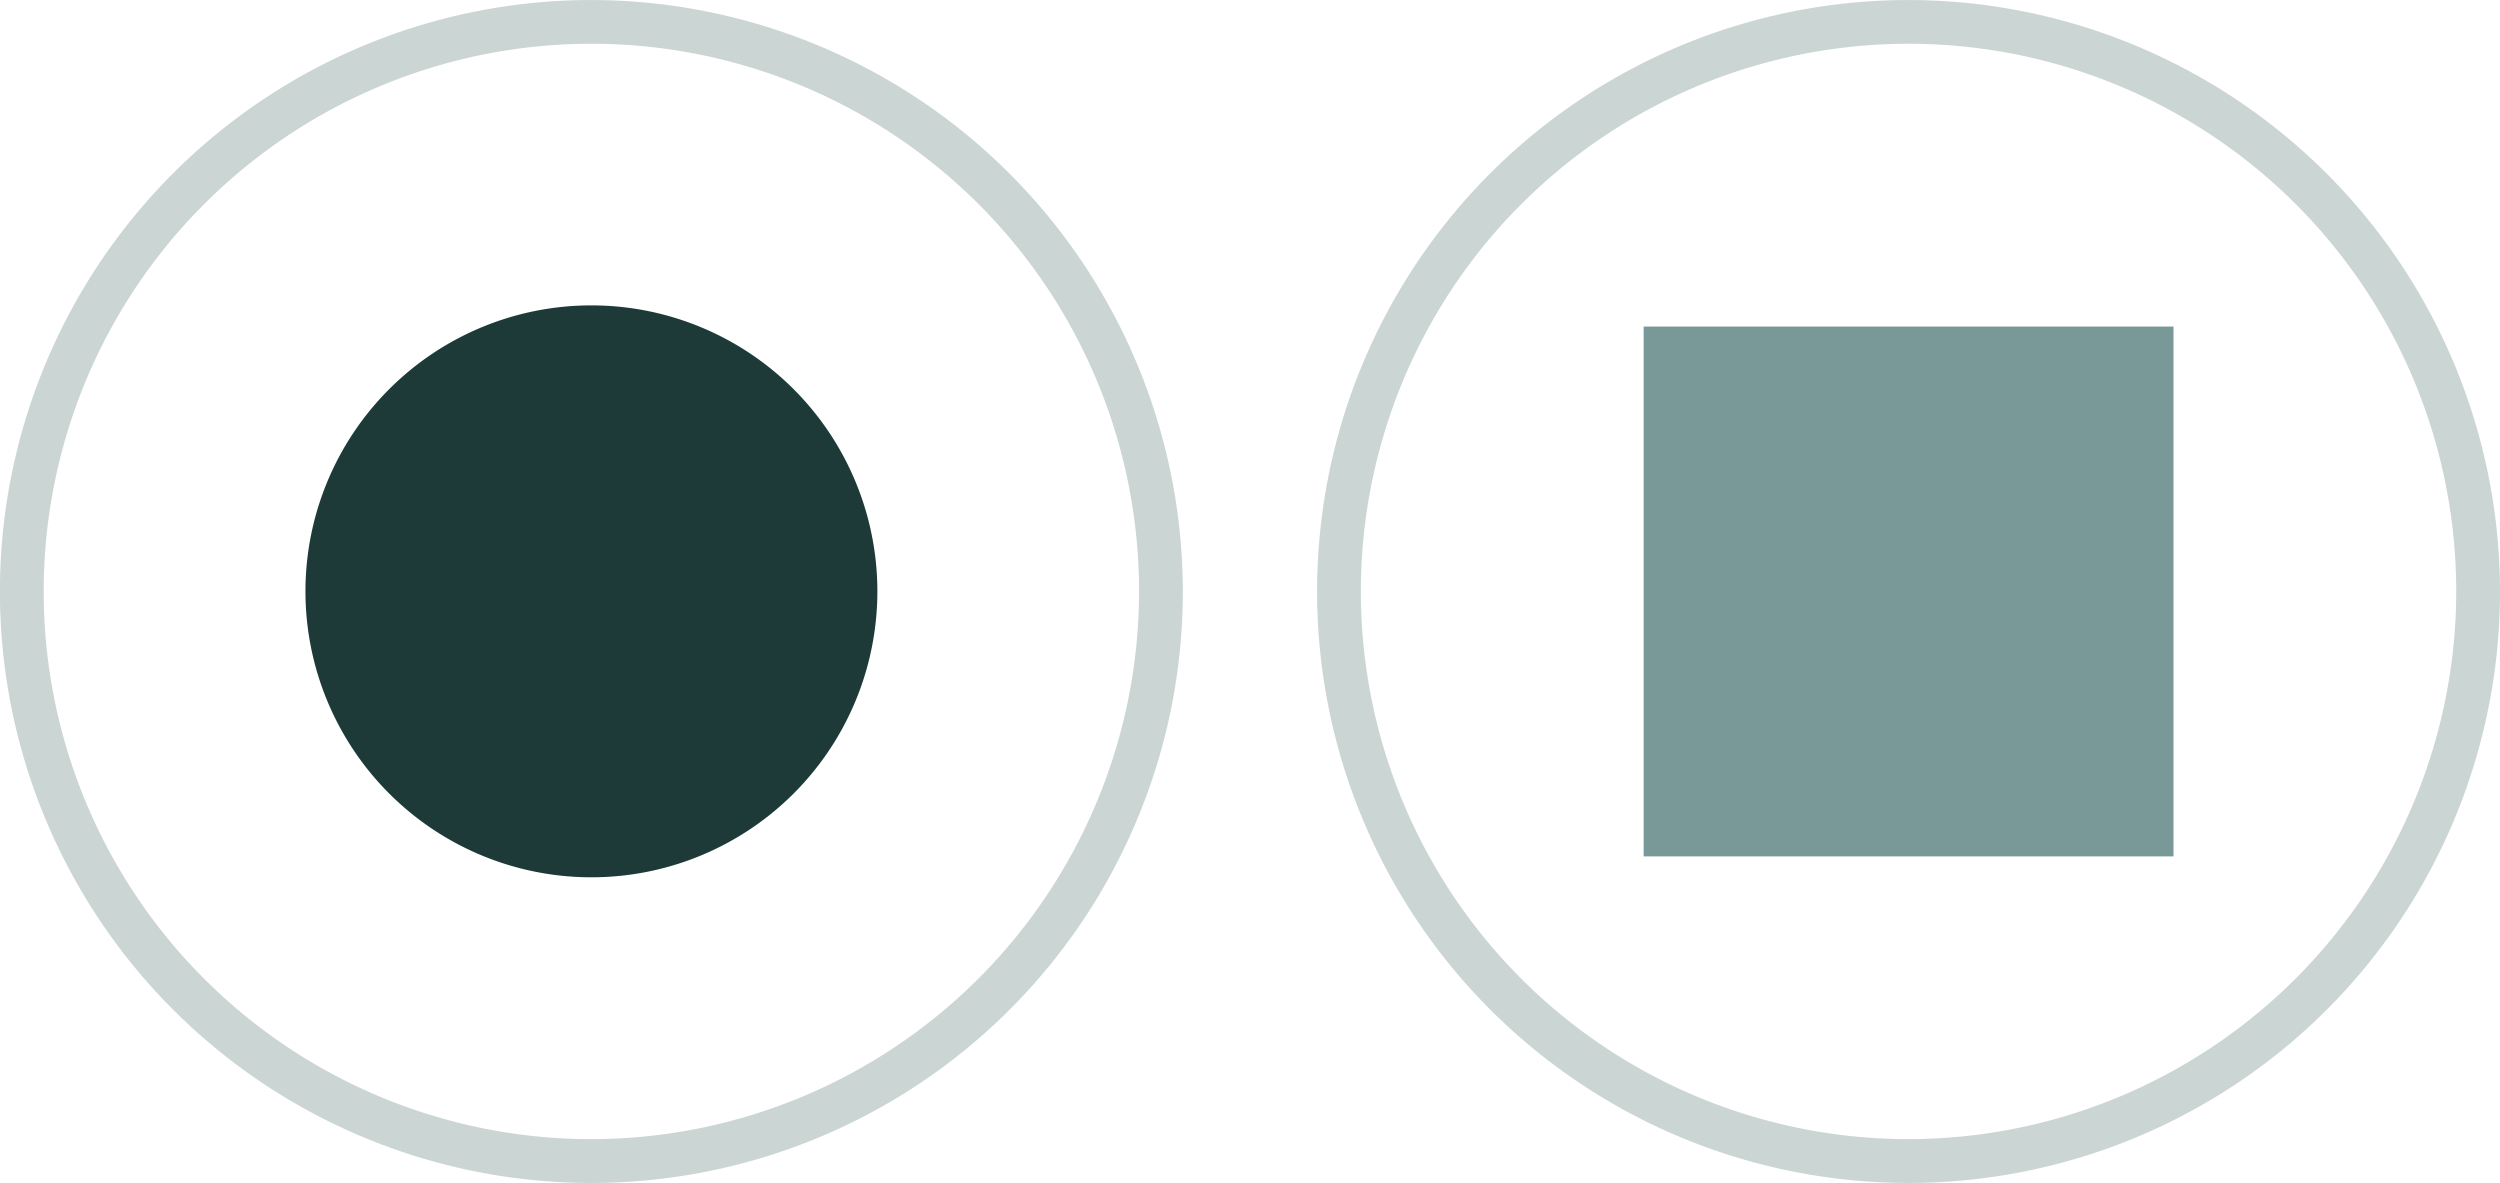
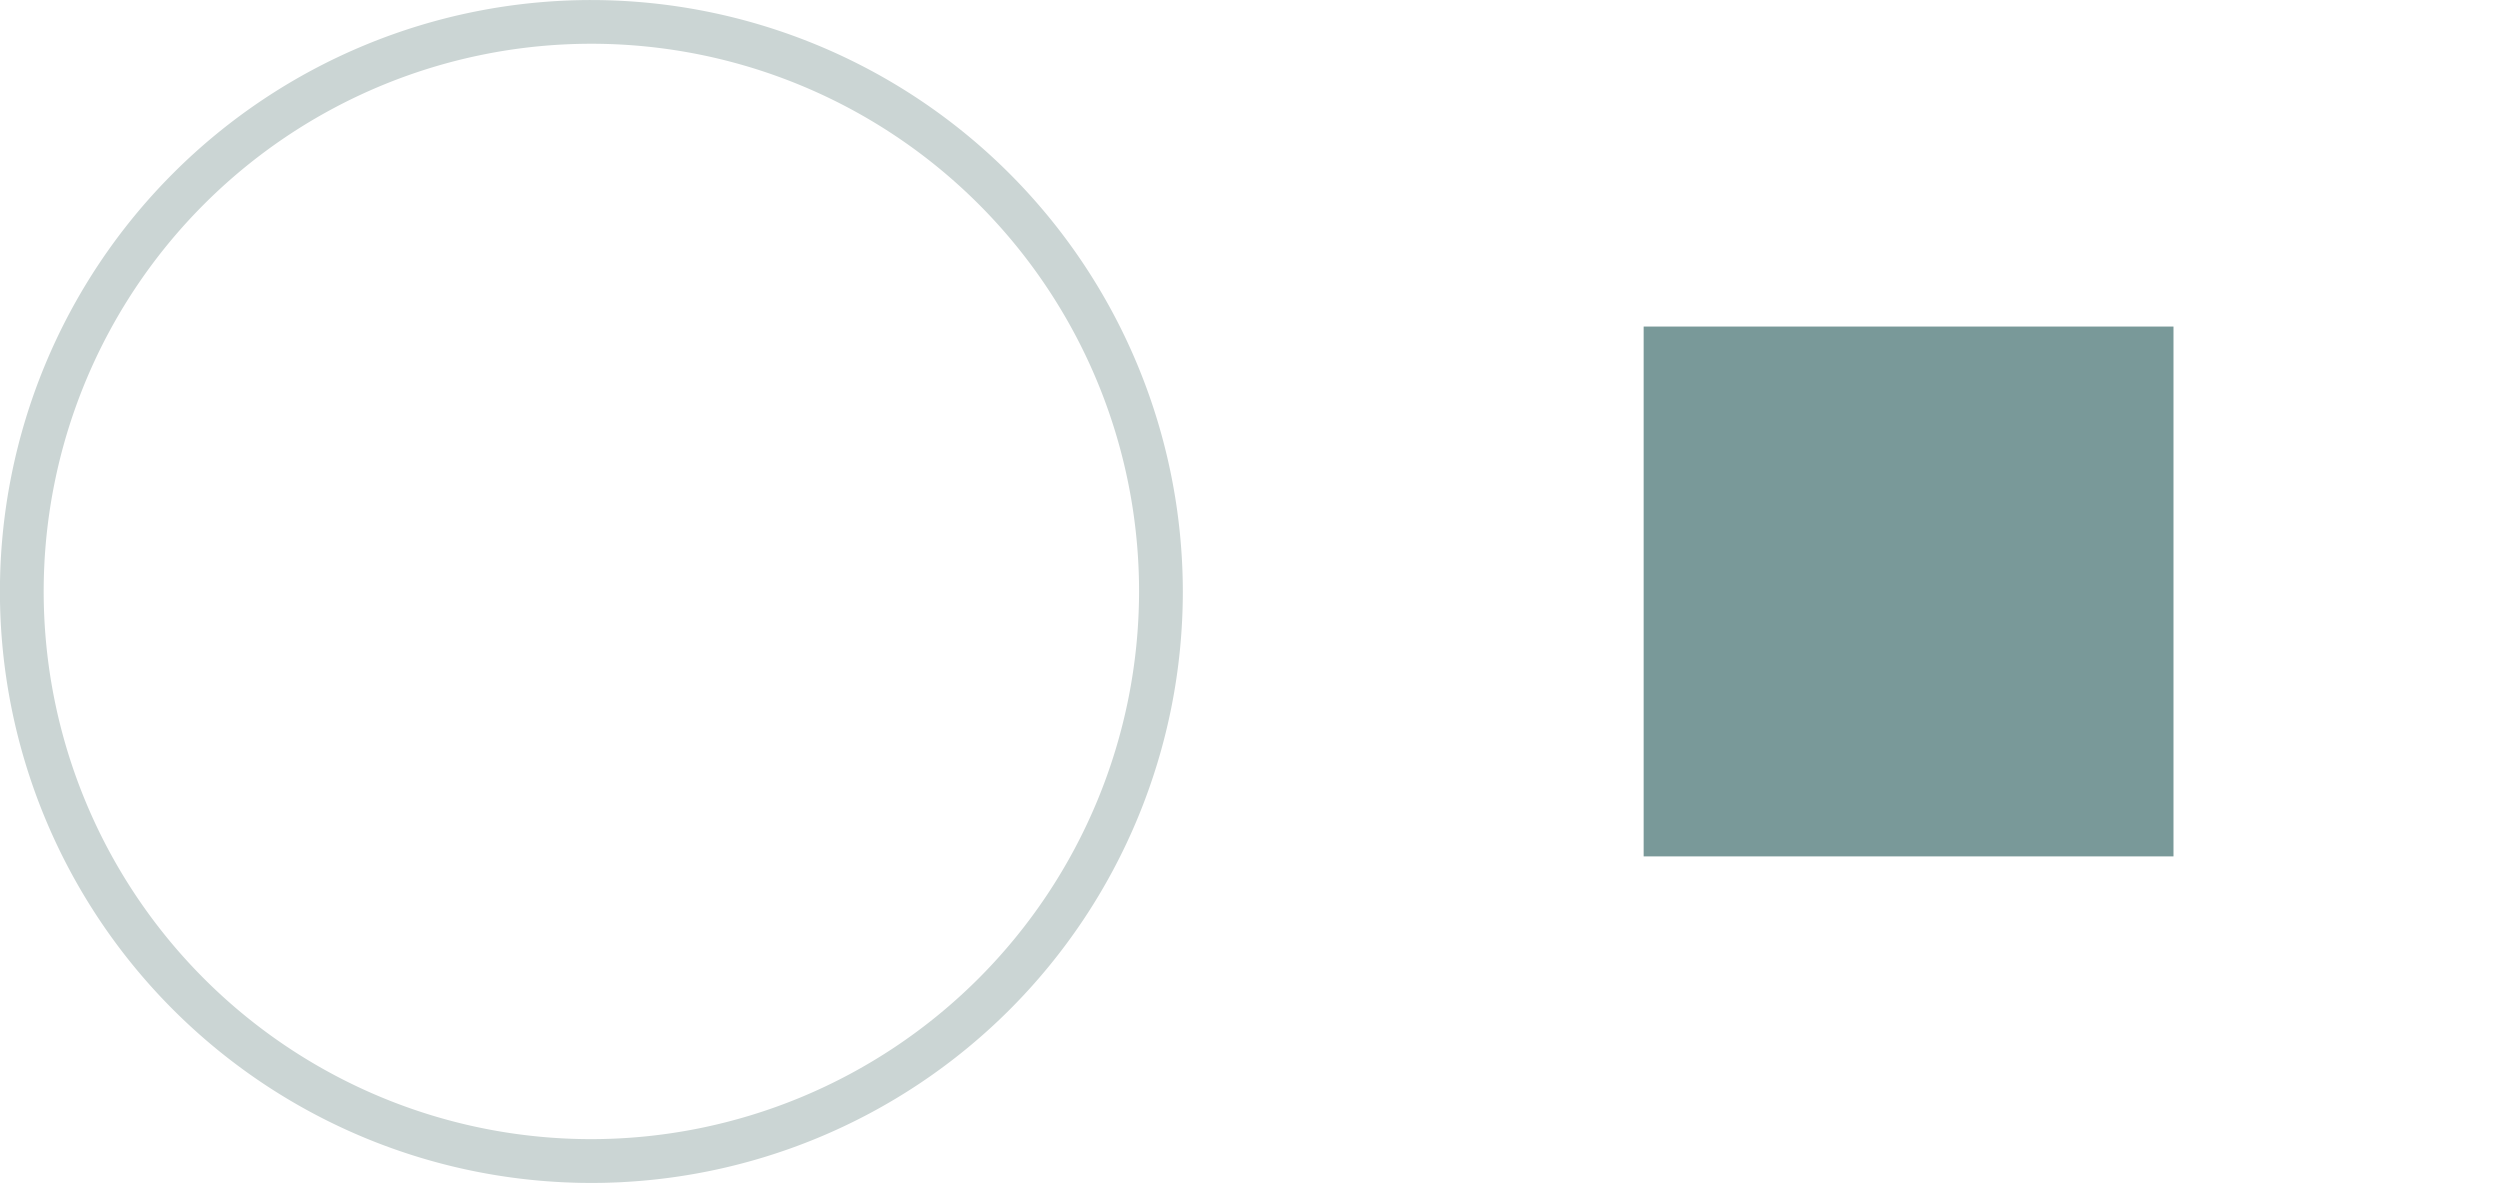
<svg xmlns="http://www.w3.org/2000/svg" width="68.611" height="32.464" viewBox="0 0 68.611 32.464">
  <defs>
    <clipPath id="clip-path">
      <rect id="Rectangle_451" width="68.611" height="32.464" fill="none" />
    </clipPath>
  </defs>
  <g id="Groupe_558" transform="translate(0 0)">
    <rect id="Rectangle_450" width="14.541" height="14.541" transform="translate(45.109 8.962)" fill="#799999" />
    <g id="Groupe_557" transform="translate(0 0)">
      <g id="Groupe_556" clip-path="url(#clip-path)">
-         <path id="Tracé_218" d="M33.927,0A16.232,16.232,0,1,0,50.156,16.233,16.251,16.251,0,0,0,33.927,0m0,31.262a15.031,15.031,0,1,1,15.028-15.03,15.047,15.047,0,0,1-15.028,15.03" transform="translate(18.455 0.001)" fill="#cbd5d4" />
        <path id="Tracé_219" d="M16.231,0A16.232,16.232,0,1,0,32.462,16.233,16.251,16.251,0,0,0,16.231,0m0,31.262a15.031,15.031,0,1,1,15.03-15.03,15.047,15.047,0,0,1-15.03,15.03" transform="translate(0 0.001)" fill="#cbd5d4" />
-         <path id="Tracé_220" d="M11.952,4.1A7.848,7.848,0,1,0,19.8,11.953,7.849,7.849,0,0,0,11.952,4.1" transform="translate(4.279 4.281)" fill="#1d3a39" />
      </g>
    </g>
  </g>
</svg>